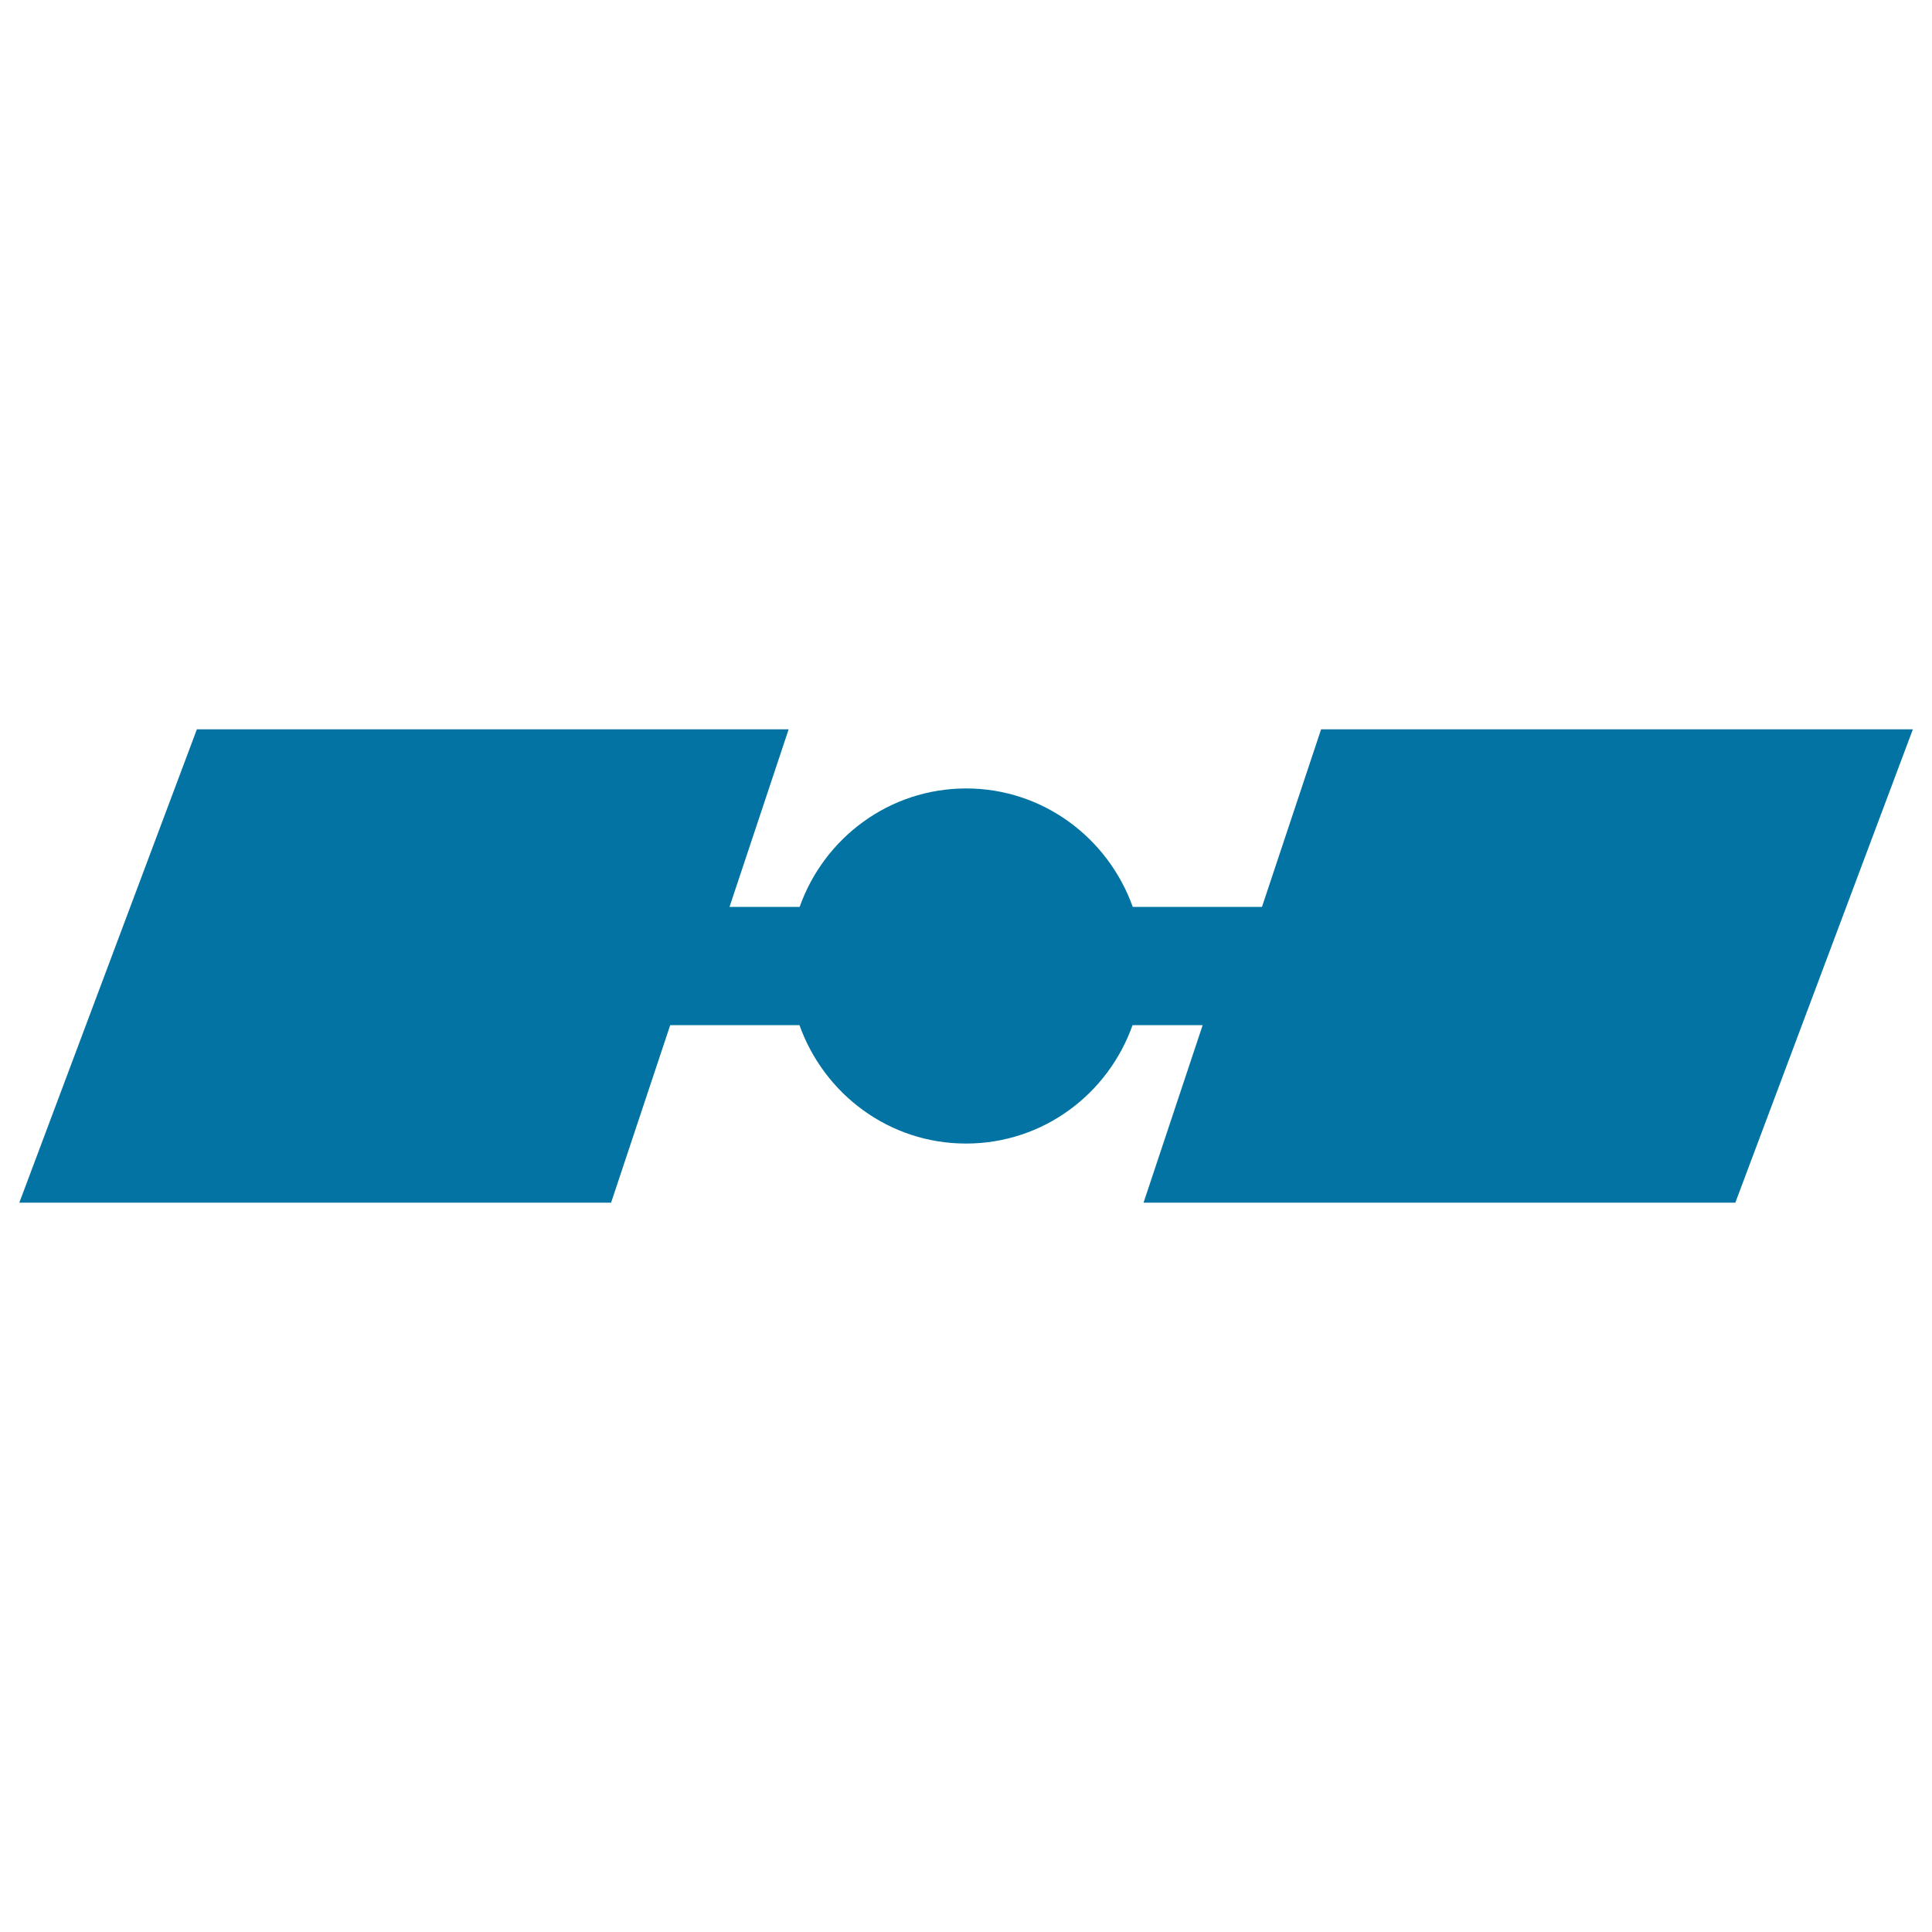
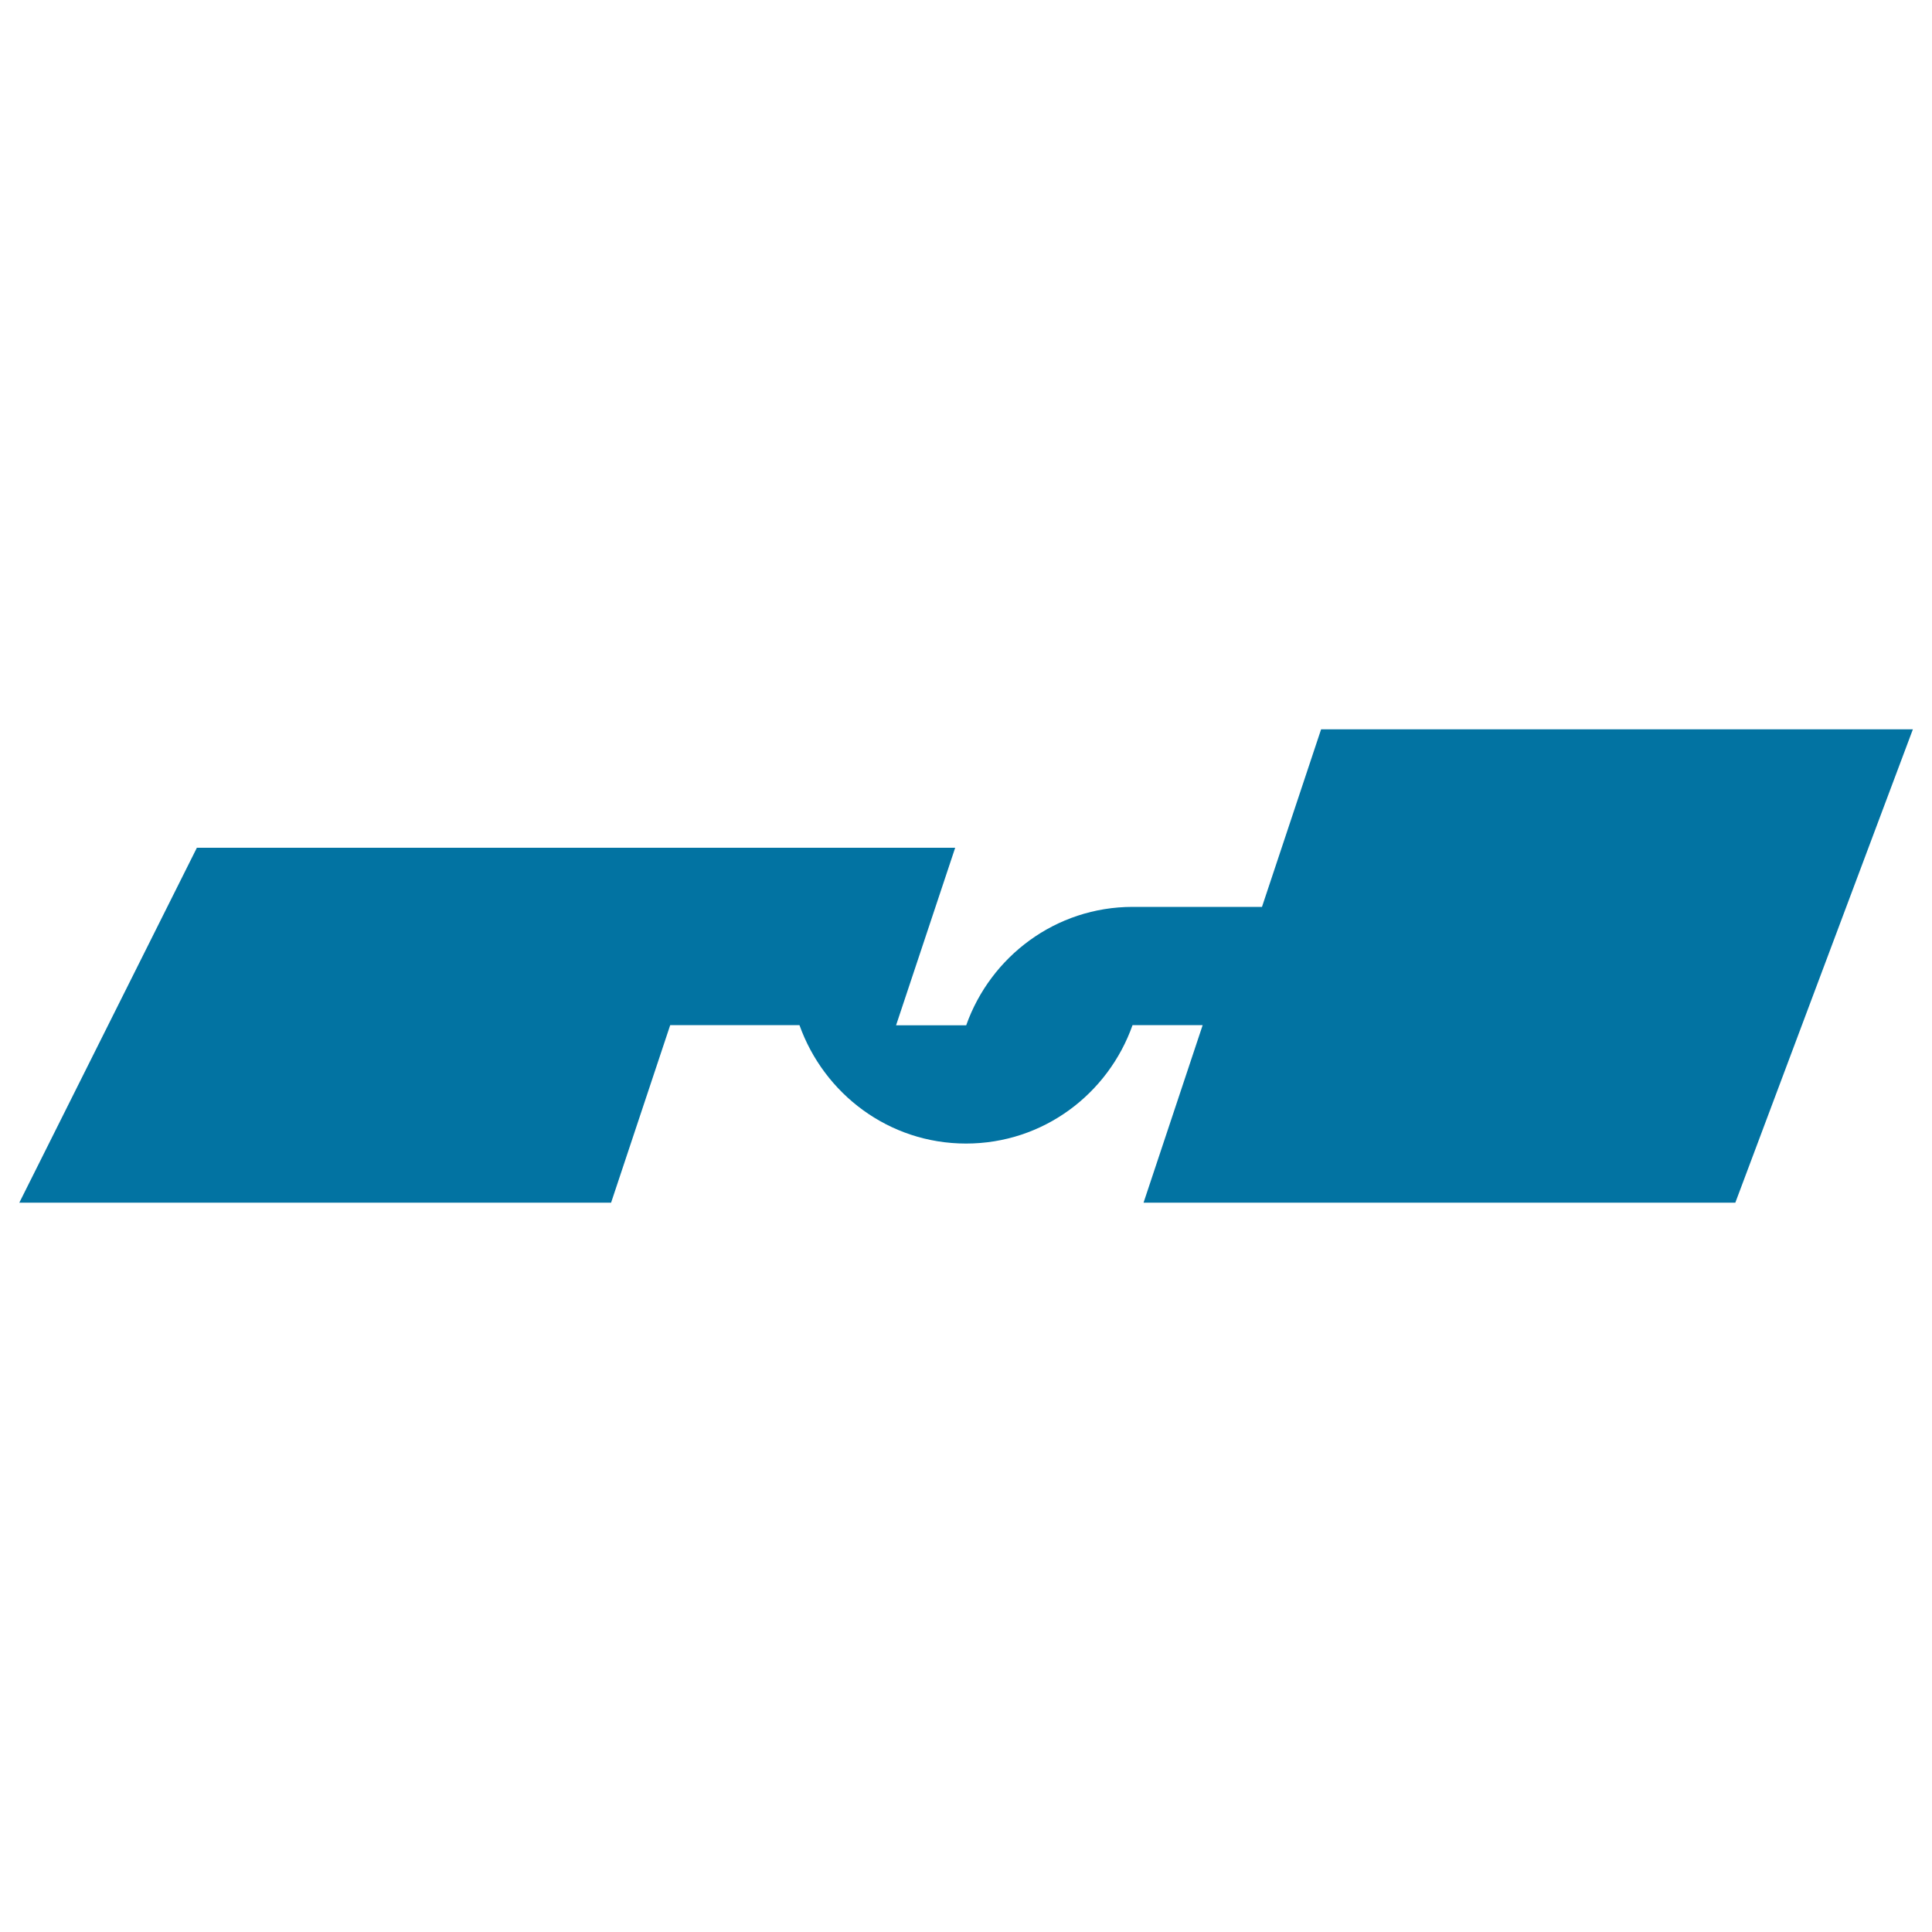
<svg xmlns="http://www.w3.org/2000/svg" viewBox="0 0 1000 1000" style="fill:#0273a2">
  <title>Satellite SVG icon</title>
  <g>
-     <path d="M683.8,377.5l-30.6,91.9h-66.9c-12.7-35.6-46.4-61.3-86.2-61.3c-39.9,0-73.6,25.7-86.2,61.3h-36.3l30.6-91.9H101.9L10,622.5h306.3l30.6-91.9h66.9c12.7,35.6,46.3,61.3,86.2,61.3c40,0,73.6-25.7,86.2-61.3h36.3l-30.6,91.9h306.3l91.9-245H683.8z" />
+     <path d="M683.8,377.5l-30.6,91.9h-66.9c-39.9,0-73.6,25.7-86.2,61.3h-36.3l30.6-91.9H101.9L10,622.5h306.3l30.6-91.9h66.9c12.7,35.6,46.3,61.3,86.2,61.3c40,0,73.6-25.7,86.2-61.3h36.3l-30.6,91.9h306.3l91.9-245H683.8z" />
  </g>
</svg>